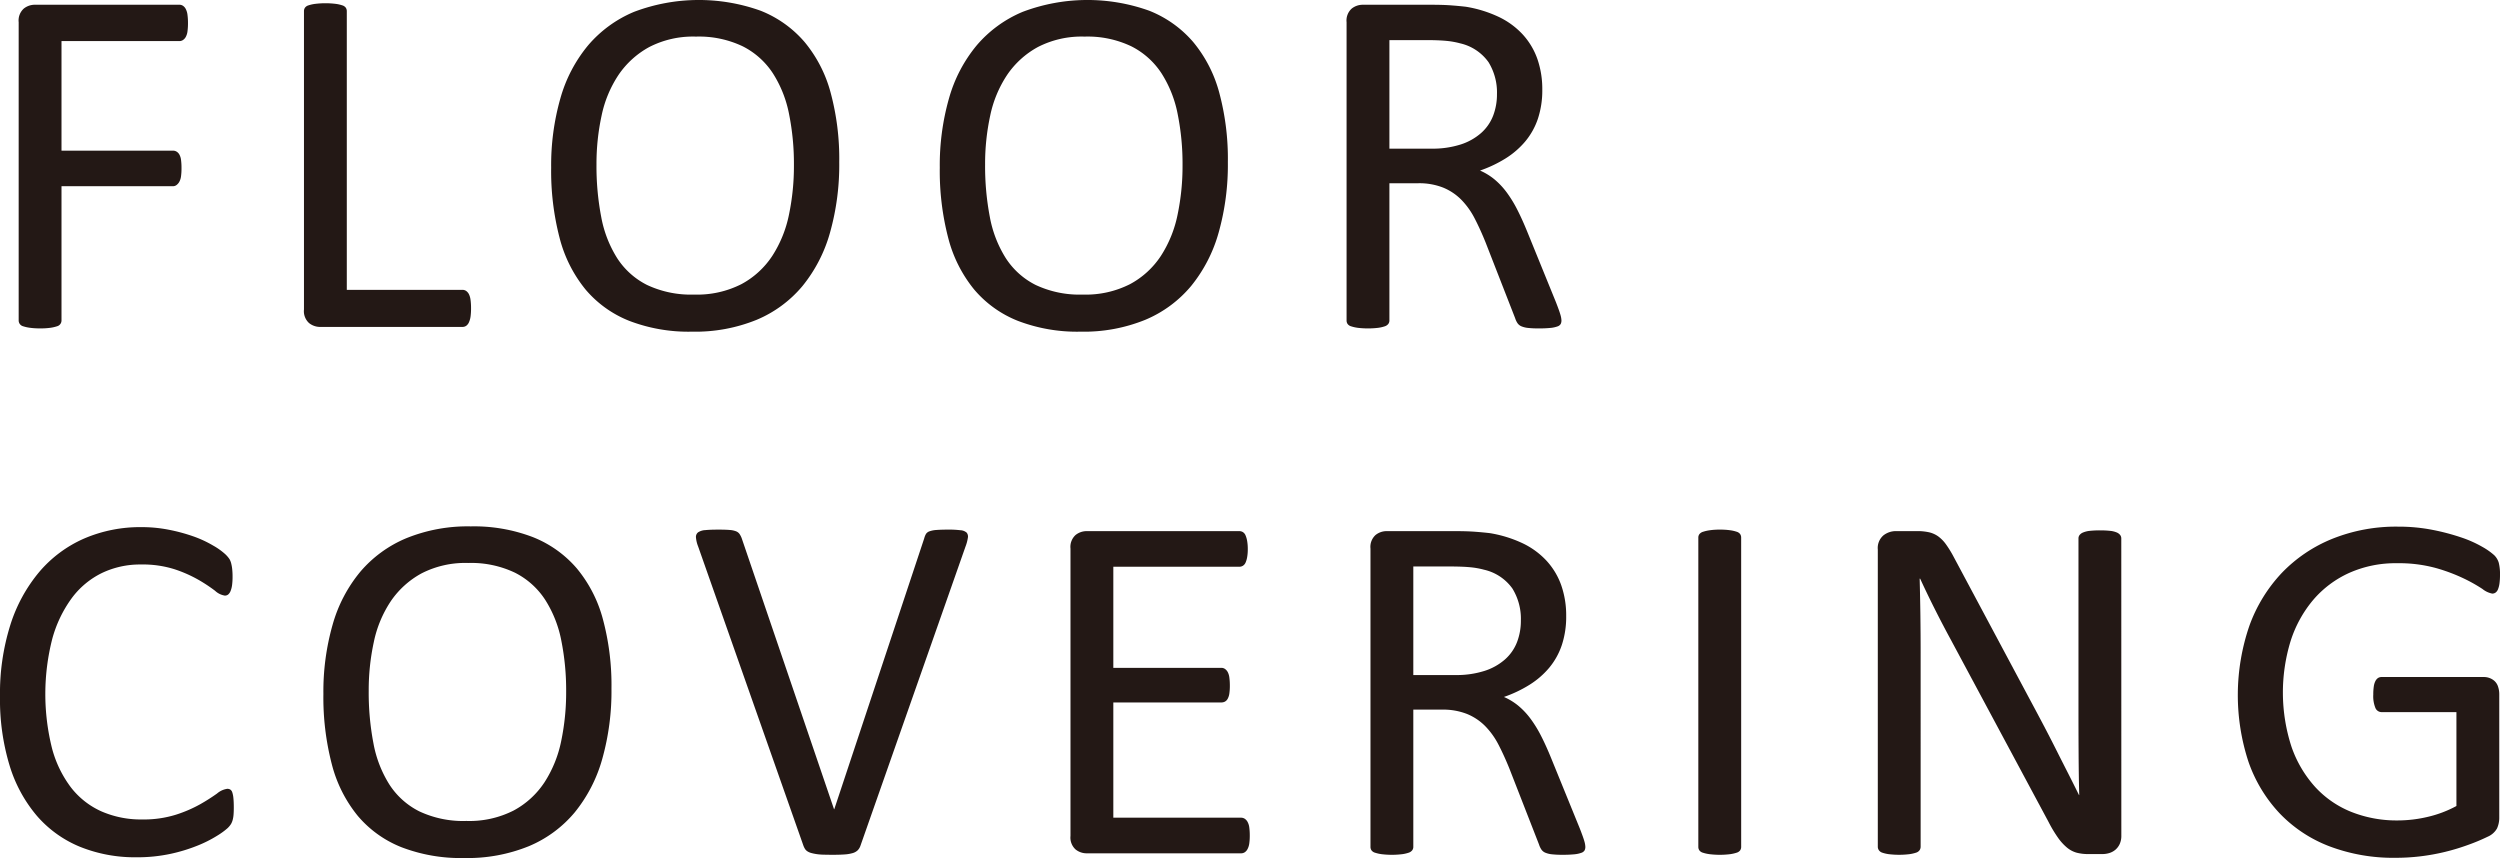
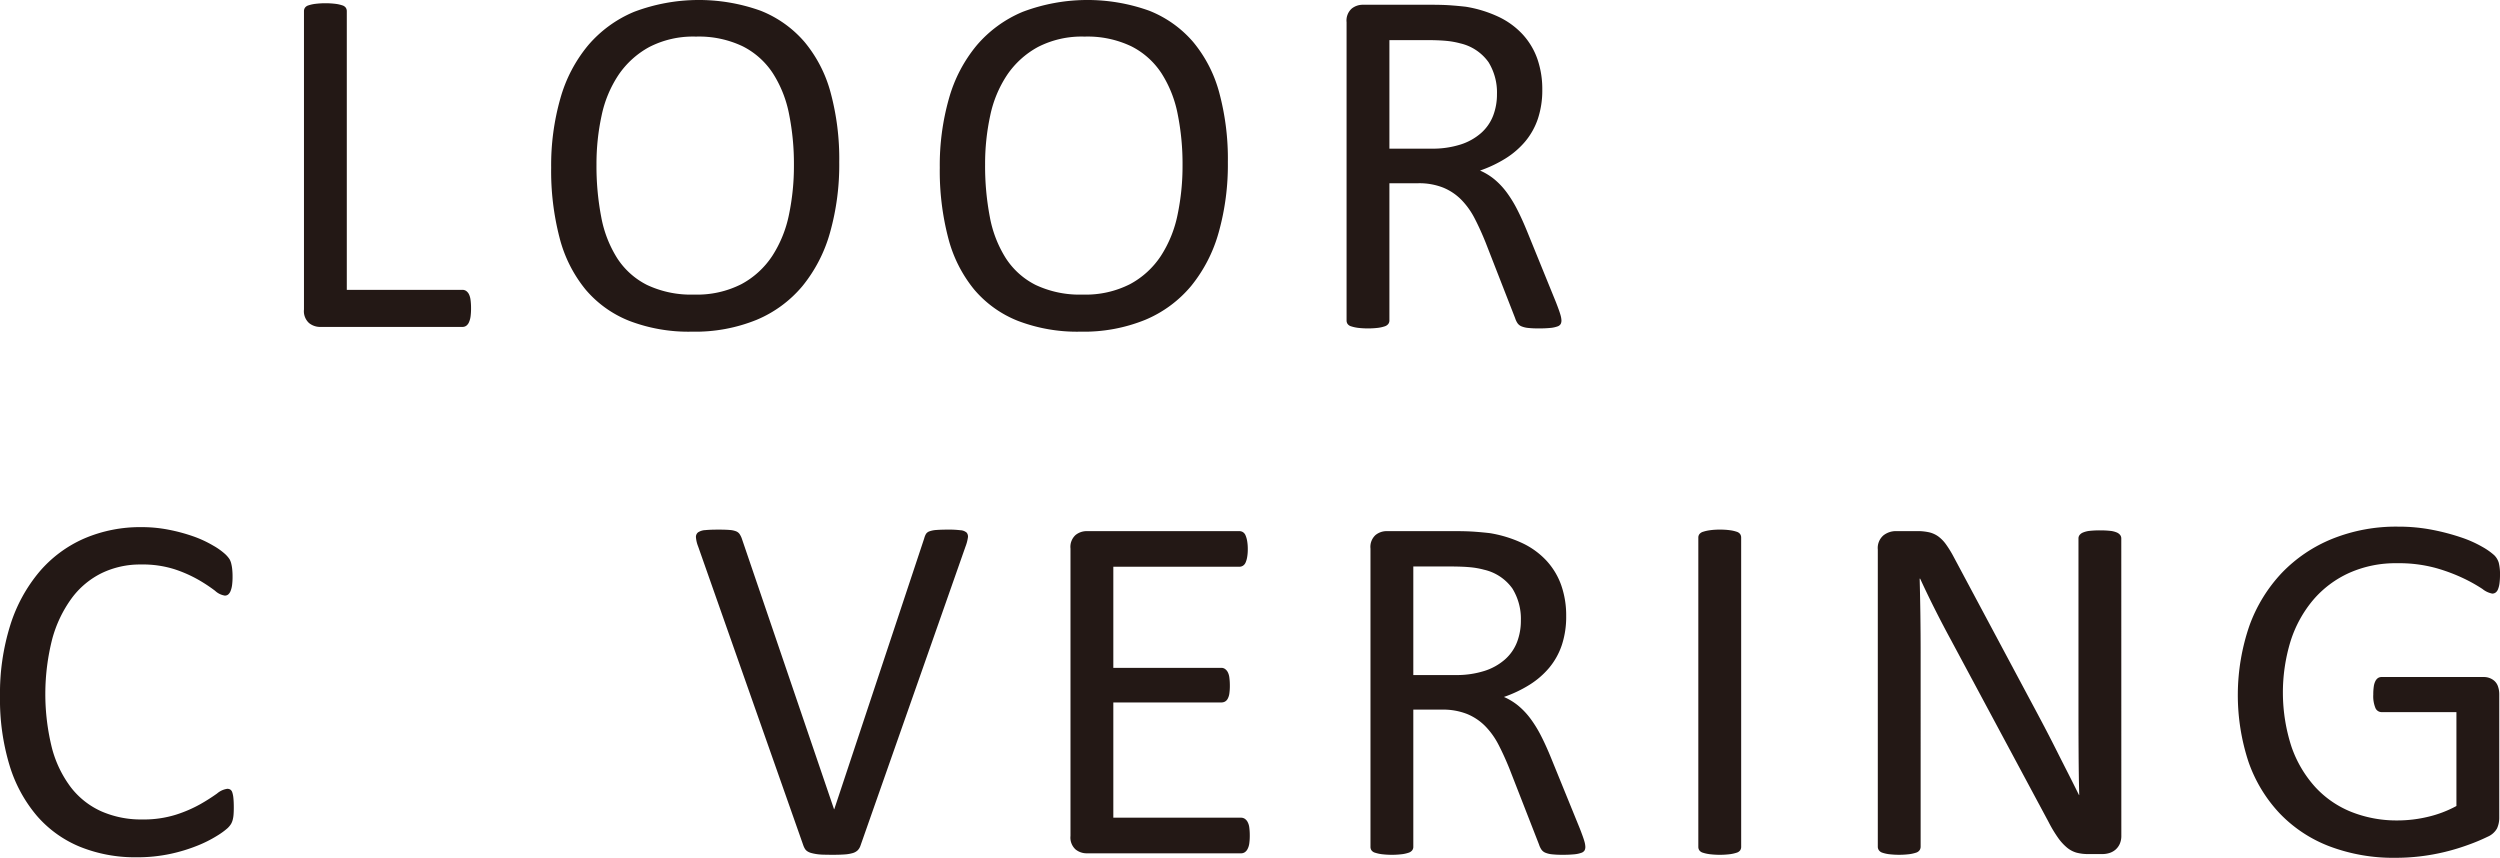
<svg xmlns="http://www.w3.org/2000/svg" width="151.982" height="52.162" viewBox="0 0 151.982 52.162">
  <title>cap_floorcvr_sub</title>
  <g>
-     <path d="M11.428,1.408a3.598,3.598,0,0,1-.03.499.945.945,0,0,1-.106.341.529.529,0,0,1-.174.189.387.387,0,0,1-.204.061H3.739V9.158H10.52a.427.427,0,0,1,.204.053.481.481,0,0,1,.174.174.862.862,0,0,1,.106.326,3.689,3.689,0,0,1,.03.521,3.435,3.435,0,0,1-.03.492.931.931,0,0,1-.106.333.615.615,0,0,1-.174.197.356.356,0,0,1-.204.067H3.739v8.159a.364.364,0,0,1-.272.355,2.34,2.34,0,0,1-.394.091,4.258,4.258,0,0,1-.636.038,4.316,4.316,0,0,1-.621-.038,2.308,2.308,0,0,1-.409-.091.364.364,0,0,1-.272-.355V1.348A.973.973,0,0,1,1.446.522,1.072,1.072,0,0,1,2.104.288h8.81a.387.387,0,0,1,.204.061A.515.515,0,0,1,11.292.545a1.038,1.038,0,0,1,.106.356A3.77,3.77,0,0,1,11.428,1.408Z" fill="#231815" />
    <path d="M28.636,18.739a3.585,3.585,0,0,1-.03.508,1.266,1.266,0,0,1-.098.348.52.52,0,0,1-.167.212.397.397,0,0,1-.234.068H19.448a1.072,1.072,0,0,1-.658-.234.974.974,0,0,1-.311-.825V.682a.371.371,0,0,1,.061-.212.401.401,0,0,1,.212-.144,2.146,2.146,0,0,1,.409-.091,5.136,5.136,0,0,1,1.249,0,2.151,2.151,0,0,1,.401.091A.405.405,0,0,1,21.022.47a.375.375,0,0,1,.061.212v16.938H28.106a.404.404,0,0,1,.234.068.547.547,0,0,1,.167.197,1.069,1.069,0,0,1,.098.34A3.75,3.75,0,0,1,28.636,18.739Z" fill="#231815" />
    <path d="M51.02,9.854A15.201,15.201,0,0,1,50.46,14.138a8.97,8.97,0,0,1-1.672,3.247,7.301,7.301,0,0,1-2.793,2.059,9.901,9.901,0,0,1-3.92.719,10.065,10.065,0,0,1-3.822-.658,6.713,6.713,0,0,1-2.664-1.915,8.163,8.163,0,0,1-1.567-3.118,16.12,16.12,0,0,1-.515-4.283,14.793,14.793,0,0,1,.56-4.208A8.746,8.746,0,0,1,35.747,2.763a7.426,7.426,0,0,1,2.8-2.043A11.131,11.131,0,0,1,46.237.651a6.834,6.834,0,0,1,2.672,1.899,8.08,8.08,0,0,1,1.589,3.088A15.453,15.453,0,0,1,51.02,9.854Zm-2.755.182a15.356,15.356,0,0,0-.295-3.096A7.113,7.113,0,0,0,46.987,4.458a4.743,4.743,0,0,0-1.836-1.643,6.174,6.174,0,0,0-2.842-.59,5.804,5.804,0,0,0-2.842.636,5.346,5.346,0,0,0-1.867,1.695,7.051,7.051,0,0,0-1.028,2.475,13.849,13.849,0,0,0-.31,2.975,16.42,16.42,0,0,0,.287,3.179,7.099,7.099,0,0,0,.968,2.505,4.641,4.641,0,0,0,1.822,1.635,6.264,6.264,0,0,0,2.864.583,5.927,5.927,0,0,0,2.873-.636,5.172,5.172,0,0,0,1.875-1.718,7.264,7.264,0,0,0,1.013-2.506A14.453,14.453,0,0,0,48.265,10.036Z" fill="#231815" />
    <path d="M74.645,9.854A15.201,15.201,0,0,1,74.085,14.138a8.97,8.97,0,0,1-1.672,3.247,7.301,7.301,0,0,1-2.793,2.059,9.901,9.901,0,0,1-3.92.719,10.065,10.065,0,0,1-3.822-.658,6.713,6.713,0,0,1-2.664-1.915,8.163,8.163,0,0,1-1.567-3.118,16.12,16.12,0,0,1-.515-4.283,14.793,14.793,0,0,1,.56-4.208A8.746,8.746,0,0,1,59.372,2.763a7.426,7.426,0,0,1,2.8-2.043A11.131,11.131,0,0,1,69.862.651a6.834,6.834,0,0,1,2.672,1.899,8.08,8.08,0,0,1,1.589,3.088A15.453,15.453,0,0,1,74.645,9.854Zm-2.755.182a15.356,15.356,0,0,0-.295-3.096A7.113,7.113,0,0,0,70.612,4.458a4.743,4.743,0,0,0-1.836-1.643,6.174,6.174,0,0,0-2.842-.59,5.804,5.804,0,0,0-2.842.636,5.346,5.346,0,0,0-1.867,1.695,7.051,7.051,0,0,0-1.028,2.475,13.849,13.849,0,0,0-.31,2.975,16.42,16.42,0,0,0,.287,3.179,7.099,7.099,0,0,0,.968,2.505,4.641,4.641,0,0,0,1.822,1.635,6.264,6.264,0,0,0,2.864.583,5.927,5.927,0,0,0,2.873-.636,5.172,5.172,0,0,0,1.875-1.718,7.264,7.264,0,0,0,1.013-2.506A14.453,14.453,0,0,0,71.89,10.036Z" fill="#231815" />
    <path d="M94.925,19.481a.467.467,0,0,1-.045.212.353.353,0,0,1-.197.151,1.719,1.719,0,0,1-.424.091,7.073,7.073,0,0,1-.727.03,5.676,5.676,0,0,1-.643-.03,1.398,1.398,0,0,1-.401-.099.542.542,0,0,1-.234-.189,1.181,1.181,0,0,1-.144-.303l-1.801-4.616q-.318-.787-.658-1.445a4.674,4.674,0,0,0-.81-1.136,3.324,3.324,0,0,0-1.105-.741,3.965,3.965,0,0,0-1.529-.266H84.466v8.341a.34.34,0,0,1-.068.212.445.445,0,0,1-.212.144,2.1,2.1,0,0,1-.394.091,5.195,5.195,0,0,1-1.256,0,2.308,2.308,0,0,1-.401-.091.401.401,0,0,1-.212-.144.371.371,0,0,1-.061-.212V1.348a.973.973,0,0,1,.311-.825,1.072,1.072,0,0,1,.658-.234h4.163q.741,0,1.234.038c.328.024.623.053.885.083a7.484,7.484,0,0,1,2.005.62A4.769,4.769,0,0,1,92.579,2.104a4.336,4.336,0,0,1,.886,1.491,5.569,5.569,0,0,1,.295,1.854,5.473,5.473,0,0,1-.265,1.764,4.283,4.283,0,0,1-.765,1.378A5.053,5.053,0,0,1,91.535,9.627a7.685,7.685,0,0,1-1.559.742,3.715,3.715,0,0,1,.878.537,4.554,4.554,0,0,1,.734.779,7.338,7.338,0,0,1,.643,1.045q.302.59.605,1.332L94.592,18.376q.212.545.272.765A1.399,1.399,0,0,1,94.925,19.481ZM91.005,5.722a3.503,3.503,0,0,0-.515-1.944,2.909,2.909,0,0,0-1.726-1.144,4.94,4.94,0,0,0-.855-.151q-.476-.045-1.249-.045H84.466V9.037h2.543a5.627,5.627,0,0,0,1.778-.25,3.5,3.5,0,0,0,1.249-.696,2.715,2.715,0,0,0,.734-1.052A3.617,3.617,0,0,0,91.005,5.722Z" fill="#231815" />
    <path d="M14.213,49.104c0,.162-.005.303-.015.424a1.74,1.74,0,0,1-.053.318,1.05,1.05,0,0,1-.098.242,1.345,1.345,0,0,1-.212.257,4.342,4.342,0,0,1-.636.462,7.554,7.554,0,0,1-1.204.605,10.007,10.007,0,0,1-1.649.5,9.539,9.539,0,0,1-2.036.204,8.927,8.927,0,0,1-3.443-.636,6.959,6.959,0,0,1-2.619-1.877,8.568,8.568,0,0,1-1.665-3.065A13.816,13.816,0,0,1,0,42.339a13.861,13.861,0,0,1,.628-4.345A9.427,9.427,0,0,1,2.392,34.763a7.533,7.533,0,0,1,2.717-2.021,8.607,8.607,0,0,1,3.504-.696,8.436,8.436,0,0,1,1.65.159,10.534,10.534,0,0,1,1.483.4A6.792,6.792,0,0,1,12.957,33.166a4.049,4.049,0,0,1,.734.522,1.744,1.744,0,0,1,.265.31,1.047,1.047,0,0,1,.098.25,2.379,2.379,0,0,1,.061.341,4.037,4.037,0,0,1,.023.469,3.73,3.73,0,0,1-.03.515,1.474,1.474,0,0,1-.091.356.549.549,0,0,1-.145.212.318.318,0,0,1-.206.067,1.128,1.128,0,0,1-.594-.295,9.591,9.591,0,0,0-.981-.65,7.973,7.973,0,0,0-1.461-.651,6.391,6.391,0,0,0-2.062-.295,5.361,5.361,0,0,0-2.381.522,5.025,5.025,0,0,0-1.834,1.536,7.536,7.536,0,0,0-1.179,2.475,13.579,13.579,0,0,0-.015,6.63,6.835,6.835,0,0,0,1.156,2.392,4.841,4.841,0,0,0,1.849,1.453,5.991,5.991,0,0,0,2.48.492,6.545,6.545,0,0,0,2.046-.288,8.001,8.001,0,0,0,1.491-.643,11.858,11.858,0,0,0,1.012-.644,1.216,1.216,0,0,1,.624-.288A.351.351,0,0,1,14,48a.315.315,0,0,1,.122.174,1.584,1.584,0,0,1,.068.355C14.206,48.681,14.213,48.873,14.213,49.104Z" fill="#231815" />
-     <path d="M37.173,41.854a15.201,15.201,0,0,1-.56,4.283,8.97,8.97,0,0,1-1.672,3.247,7.301,7.301,0,0,1-2.793,2.059,9.901,9.901,0,0,1-3.92.719,10.065,10.065,0,0,1-3.822-.658,6.713,6.713,0,0,1-2.664-1.915,8.163,8.163,0,0,1-1.567-3.118,16.12,16.12,0,0,1-.515-4.283,14.793,14.793,0,0,1,.56-4.208A8.746,8.746,0,0,1,21.9,34.763a7.426,7.426,0,0,1,2.8-2.043A9.898,9.898,0,0,1,28.621,32a9.996,9.996,0,0,1,3.769.651,6.834,6.834,0,0,1,2.672,1.899,8.08,8.08,0,0,1,1.589,3.088A15.453,15.453,0,0,1,37.173,41.854Zm-2.755.182a15.356,15.356,0,0,0-.295-3.096,7.113,7.113,0,0,0-.983-2.482,4.743,4.743,0,0,0-1.836-1.643,6.174,6.174,0,0,0-2.842-.59,5.804,5.804,0,0,0-2.842.636,5.346,5.346,0,0,0-1.867,1.695,7.051,7.051,0,0,0-1.028,2.475,13.849,13.849,0,0,0-.31,2.975,16.42,16.42,0,0,0,.287,3.179,7.1,7.1,0,0,0,.968,2.505,4.641,4.641,0,0,0,1.822,1.635,6.264,6.264,0,0,0,2.864.583,5.927,5.927,0,0,0,2.873-.636,5.172,5.172,0,0,0,1.875-1.718,7.264,7.264,0,0,0,1.013-2.506A14.453,14.453,0,0,0,34.418,42.036Z" fill="#231815" />
    <path d="M52.307,51.421a.733.733,0,0,1-.167.272.721.721,0,0,1-.295.166,2.225,2.225,0,0,1-.484.084q-.296.022-.734.022c-.222,0-.416-.003-.583-.008a3.185,3.185,0,0,1-.431-.038,2.932,2.932,0,0,1-.31-.067.816.816,0,0,1-.22-.099.49.49,0,0,1-.144-.144,1.088,1.088,0,0,1-.099-.205L42.438,33.211a1.847,1.847,0,0,1-.128-.537.352.352,0,0,1,.128-.311.871.871,0,0,1,.439-.136q.303-.031.817-.03.423,0,.674.022a1.293,1.293,0,0,1,.386.083.478.478,0,0,1,.204.159,1.259,1.259,0,0,1,.129.25l5.616,16.483h.015l5.464-16.453a1.162,1.162,0,0,1,.106-.272.408.408,0,0,1,.212-.167,1.554,1.554,0,0,1,.424-.083q.272-.022.727-.022a5.642,5.642,0,0,1,.742.038.619.619,0,0,1,.371.144.376.376,0,0,1,.076.311,2.51,2.51,0,0,1-.144.537Z" fill="#231815" />
    <path d="M75.977,50.8a3.333,3.333,0,0,1-.03.478,1.013,1.013,0,0,1-.106.34.519.519,0,0,1-.174.197.412.412,0,0,1-.219.061H66.047a1.072,1.072,0,0,1-.658-.234.974.974,0,0,1-.311-.825V33.348a.973.973,0,0,1,.311-.825,1.072,1.072,0,0,1,.658-.234h9.294a.415.415,0,0,1,.22.061.422.422,0,0,1,.159.196,1.549,1.549,0,0,1,.098.341,2.838,2.838,0,0,1,.038.507,2.642,2.642,0,0,1-.038.478,1.398,1.398,0,0,1-.098.333.43.43,0,0,1-.159.188.407.407,0,0,1-.22.061H67.682v6.146h6.569a.382.382,0,0,1,.22.068.554.554,0,0,1,.166.189.964.964,0,0,1,.099.333,3.608,3.608,0,0,1,.03.499,3.162,3.162,0,0,1-.03.47.936.936,0,0,1-.099.317.43.43,0,0,1-.166.175.459.459,0,0,1-.22.053H67.682V49.71h7.765a.412.412,0,0,1,.219.061.537.537,0,0,1,.174.189.938.938,0,0,1,.106.333A3.58,3.58,0,0,1,75.977,50.8Z" fill="#231815" />
    <path d="M96.378,51.481a.467.467,0,0,1-.045.212.353.353,0,0,1-.197.151,1.719,1.719,0,0,1-.424.091,7.073,7.073,0,0,1-.727.03,5.677,5.677,0,0,1-.643-.03,1.398,1.398,0,0,1-.401-.099.542.542,0,0,1-.234-.189,1.181,1.181,0,0,1-.144-.303l-1.801-4.616q-.318-.787-.658-1.445a4.674,4.674,0,0,0-.81-1.136,3.324,3.324,0,0,0-1.105-.741,3.965,3.965,0,0,0-1.529-.266H85.919v8.341a.34.34,0,0,1-.068.212.445.445,0,0,1-.212.144,2.1,2.1,0,0,1-.394.091,5.195,5.195,0,0,1-1.256,0,2.308,2.308,0,0,1-.401-.091.401.401,0,0,1-.212-.144.371.371,0,0,1-.061-.212V33.348a.973.973,0,0,1,.311-.825,1.072,1.072,0,0,1,.658-.234h4.163q.741,0,1.234.038c.328.024.623.053.885.083a7.484,7.484,0,0,1,2.005.62,4.769,4.769,0,0,1,1.461,1.075A4.337,4.337,0,0,1,94.918,35.596a5.569,5.569,0,0,1,.295,1.854,5.473,5.473,0,0,1-.265,1.764,4.283,4.283,0,0,1-.765,1.378,5.053,5.053,0,0,1-1.196,1.036,7.685,7.685,0,0,1-1.559.742,3.715,3.715,0,0,1,.878.537,4.553,4.553,0,0,1,.734.779,7.338,7.338,0,0,1,.643,1.045q.302.59.605,1.332L96.045,50.376q.212.545.272.765A1.399,1.399,0,0,1,96.378,51.481ZM92.458,37.722a3.504,3.504,0,0,0-.515-1.944,2.909,2.909,0,0,0-1.726-1.144,4.94,4.94,0,0,0-.855-.151q-.476-.045-1.249-.045H85.919v6.6h2.543a5.627,5.627,0,0,0,1.778-.25,3.5,3.5,0,0,0,1.249-.696,2.715,2.715,0,0,0,.734-1.052A3.617,3.617,0,0,0,92.458,37.722Z" fill="#231815" />
    <path d="M105.851,51.481a.375.375,0,0,1-.061.212.405.405,0,0,1-.212.144,2.319,2.319,0,0,1-.401.091,5.135,5.135,0,0,1-1.249,0,2.308,2.308,0,0,1-.409-.091.401.401,0,0,1-.212-.144.371.371,0,0,1-.061-.212V32.682a.34.34,0,0,1,.068-.212.451.451,0,0,1,.227-.144,2.366,2.366,0,0,1,.409-.091,4.023,4.023,0,0,1,.598-.038,4.281,4.281,0,0,1,.628.038,2.151,2.151,0,0,1,.401.091.405.405,0,0,1,.212.144.375.375,0,0,1,.061.212Z" fill="#231815" />
    <path d="M128.962,50.8a1.185,1.185,0,0,1-.102.515,1.016,1.016,0,0,1-.266.349,1.029,1.029,0,0,1-.368.196,1.431,1.431,0,0,1-.407.061H126.958a2.716,2.716,0,0,1-.712-.083,1.594,1.594,0,0,1-.579-.303,3.072,3.072,0,0,1-.548-.598,7.885,7.885,0,0,1-.582-.969L118.562,38.827q-.469-.863-.945-1.809-.476-.946-.886-1.84h-.03q.03,1.09.045,2.226.015,1.135.015,2.255V51.481a.371.371,0,0,1-.064.204.403.403,0,0,1-.216.151,2.328,2.328,0,0,1-.399.091,5.247,5.247,0,0,1-1.262,0,2.106,2.106,0,0,1-.391-.091.4.4,0,0,1-.208-.151.371.371,0,0,1-.064-.204V33.408a1.01,1.01,0,0,1,.344-.863,1.228,1.228,0,0,1,.75-.257h1.281a3.24,3.24,0,0,1,.757.075,1.58,1.58,0,0,1,.547.25,2.162,2.162,0,0,1,.469.484,6.577,6.577,0,0,1,.476.779l4.593,8.598q.424.788.819,1.537.395.749.761,1.476.365.727.724,1.431.358.703.709,1.415h.015q-.031-1.195-.038-2.49-.008-1.293-.008-2.49v-10.626a.335.335,0,0,1,.064-.196.516.516,0,0,1,.215-.159,1.438,1.438,0,0,1,.399-.099,5.698,5.698,0,0,1,.647-.03,5.403,5.403,0,0,1,.607.03,1.348,1.348,0,0,1,.399.099.522.522,0,0,1,.208.159.335.335,0,0,1,.064.196Z" fill="#231815" />
    <path d="M151.982,34.952a3.78,3.78,0,0,1-.03.507,1.489,1.489,0,0,1-.091.363.442.442,0,0,1-.151.204.344.344,0,0,1-.197.061,1.369,1.369,0,0,1-.605-.287,9.673,9.673,0,0,0-1.135-.636,10.601,10.601,0,0,0-1.703-.636,8.515,8.515,0,0,0-2.354-.288,6.89,6.89,0,0,0-2.906.591,6.264,6.264,0,0,0-2.18,1.635,7.313,7.313,0,0,0-1.37,2.482,10.659,10.659,0,0,0,.046,6.448,7.086,7.086,0,0,0,1.445,2.452,6.014,6.014,0,0,0,2.202,1.514,7.463,7.463,0,0,0,2.808.515,7.991,7.991,0,0,0,1.839-.22A6.885,6.885,0,0,0,149.333,48.999V43.292h-4.541a.411.411,0,0,1-.386-.257,1.894,1.894,0,0,1-.128-.803,3.36,3.36,0,0,1,.03-.491,1.042,1.042,0,0,1,.098-.333.506.506,0,0,1,.159-.189.403.403,0,0,1,.227-.061h6.221a.979.979,0,0,1,.333.061.922.922,0,0,1,.303.182.794.794,0,0,1,.212.333,1.441,1.441,0,0,1,.076.484v7.462a1.578,1.578,0,0,1-.136.682,1.189,1.189,0,0,1-.575.507,11.467,11.467,0,0,1-1.135.477,13.17,13.17,0,0,1-1.438.439,12.681,12.681,0,0,1-2.997.363,10.984,10.984,0,0,1-4.057-.704,8.26,8.26,0,0,1-3.02-2.006,8.755,8.755,0,0,1-1.885-3.118,12.995,12.995,0,0,1,.053-8.279,9.246,9.246,0,0,1,1.983-3.225A8.85,8.85,0,0,1,141.802,32.75a10.384,10.384,0,0,1,3.974-.734,10.75,10.75,0,0,1,2.104.196,13.483,13.483,0,0,1,1.749.462,7.049,7.049,0,0,1,1.286.575,3.969,3.969,0,0,1,.719.507,1.07,1.07,0,0,1,.272.454A2.79,2.79,0,0,1,151.982,34.952Z" fill="#231815" />
  </g>
</svg>